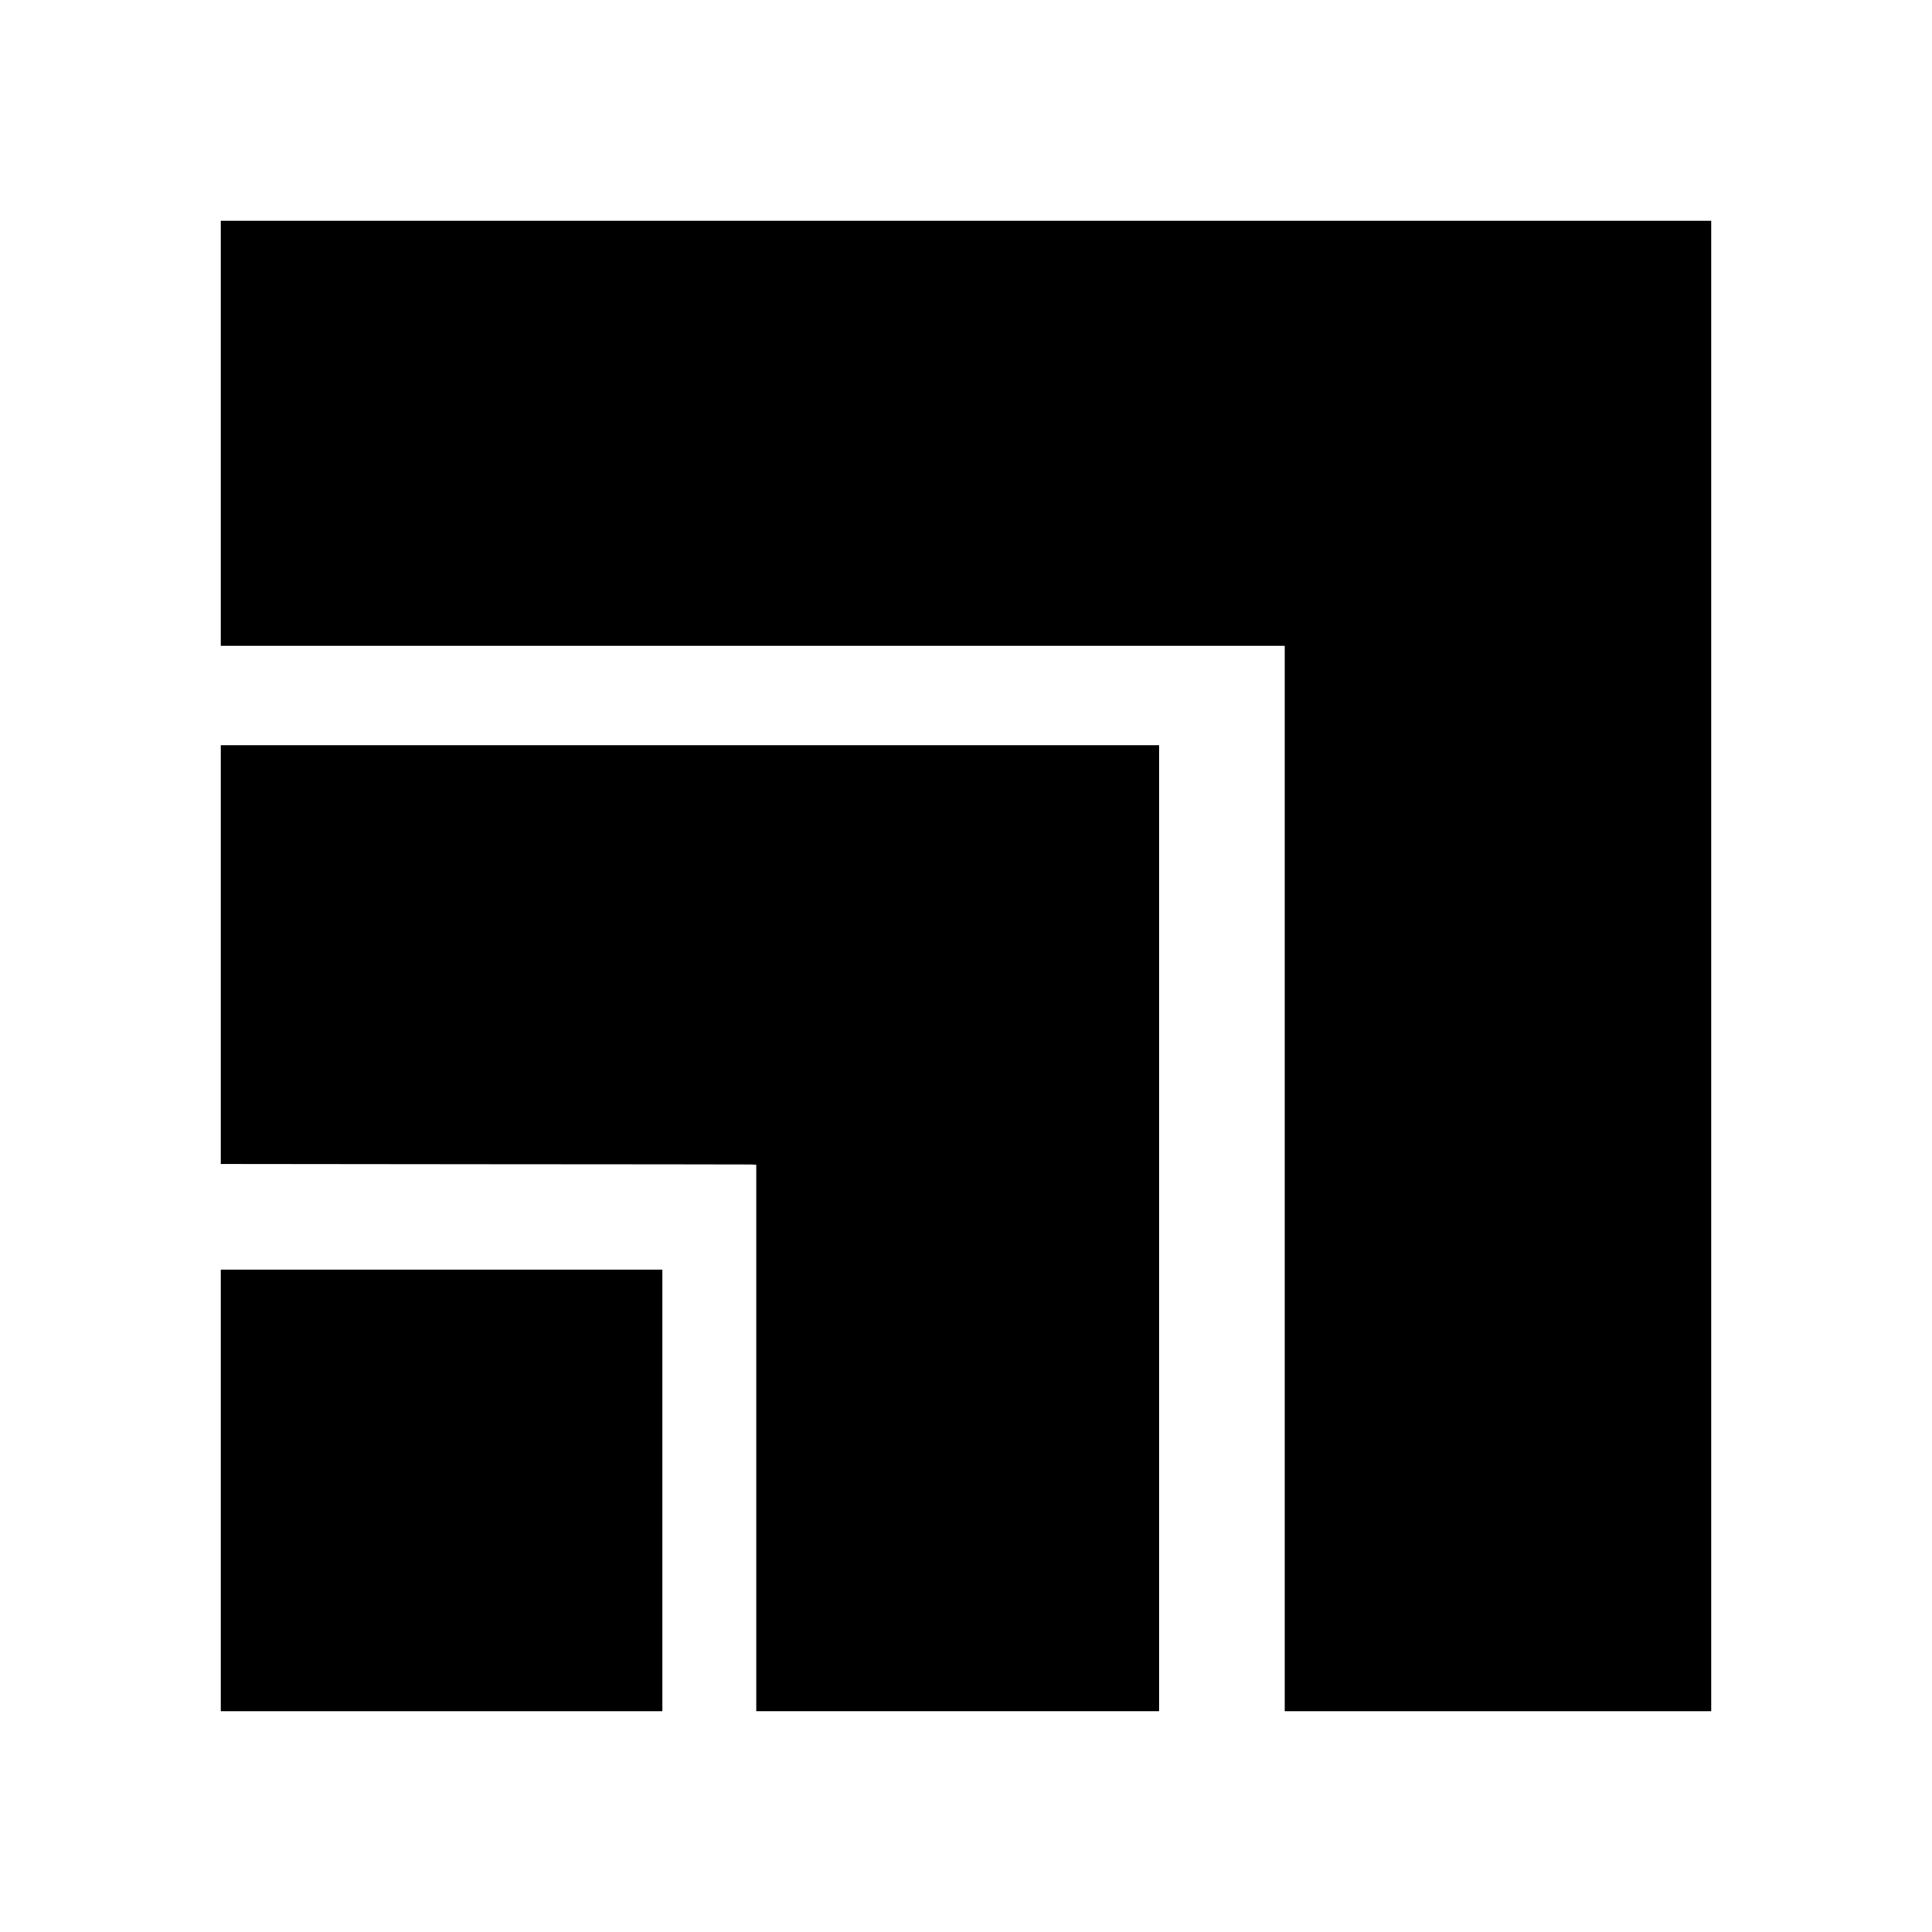
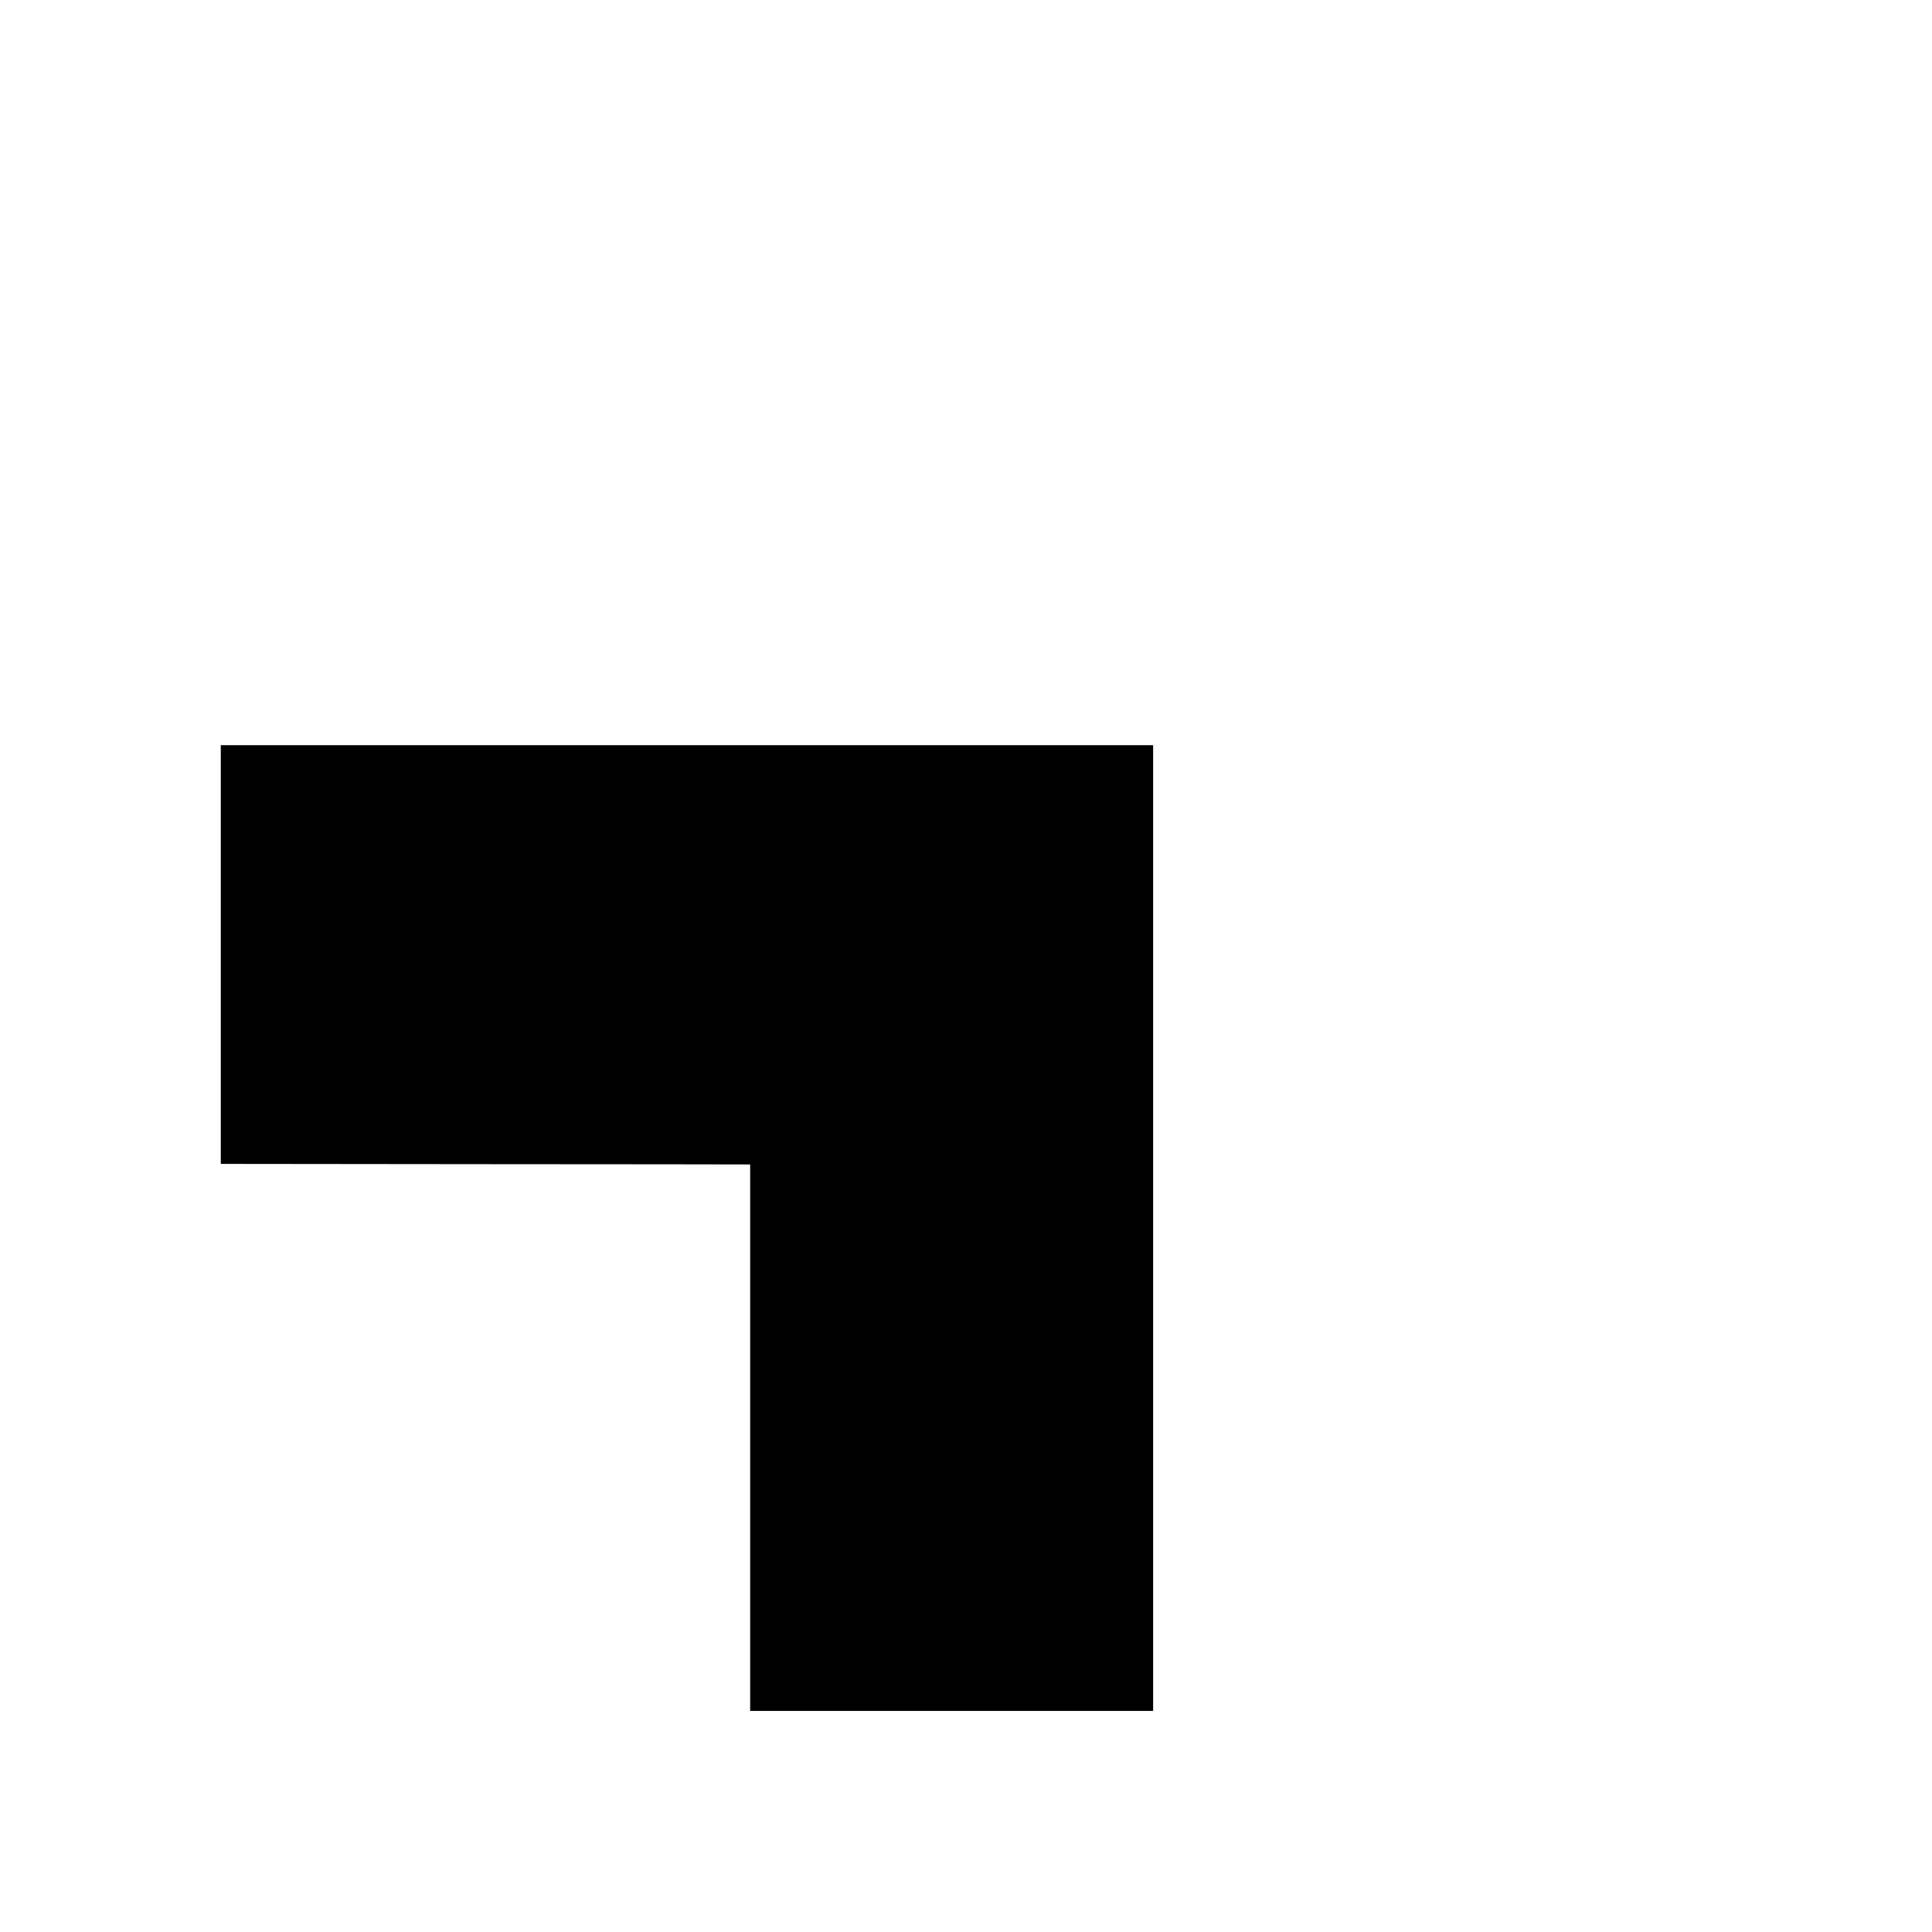
<svg xmlns="http://www.w3.org/2000/svg" version="1.0" width="933.333" height="933.333" viewBox="0 0 700 700">
-   <path d="M80 157v77h385.5v386H620V80H80v77z" />
-   <path d="M80 345.8v75.9l94.8.1c52.1 0 95.7.1 97 .1l2.2.1v198h146V270H80v75.8z" />
-   <path d="M80 540v80h160V460H80v80z" />
+   <path d="M80 345.8v75.9l94.8.1c52.1 0 95.7.1 97 .1v198h146V270H80v75.8z" />
</svg>